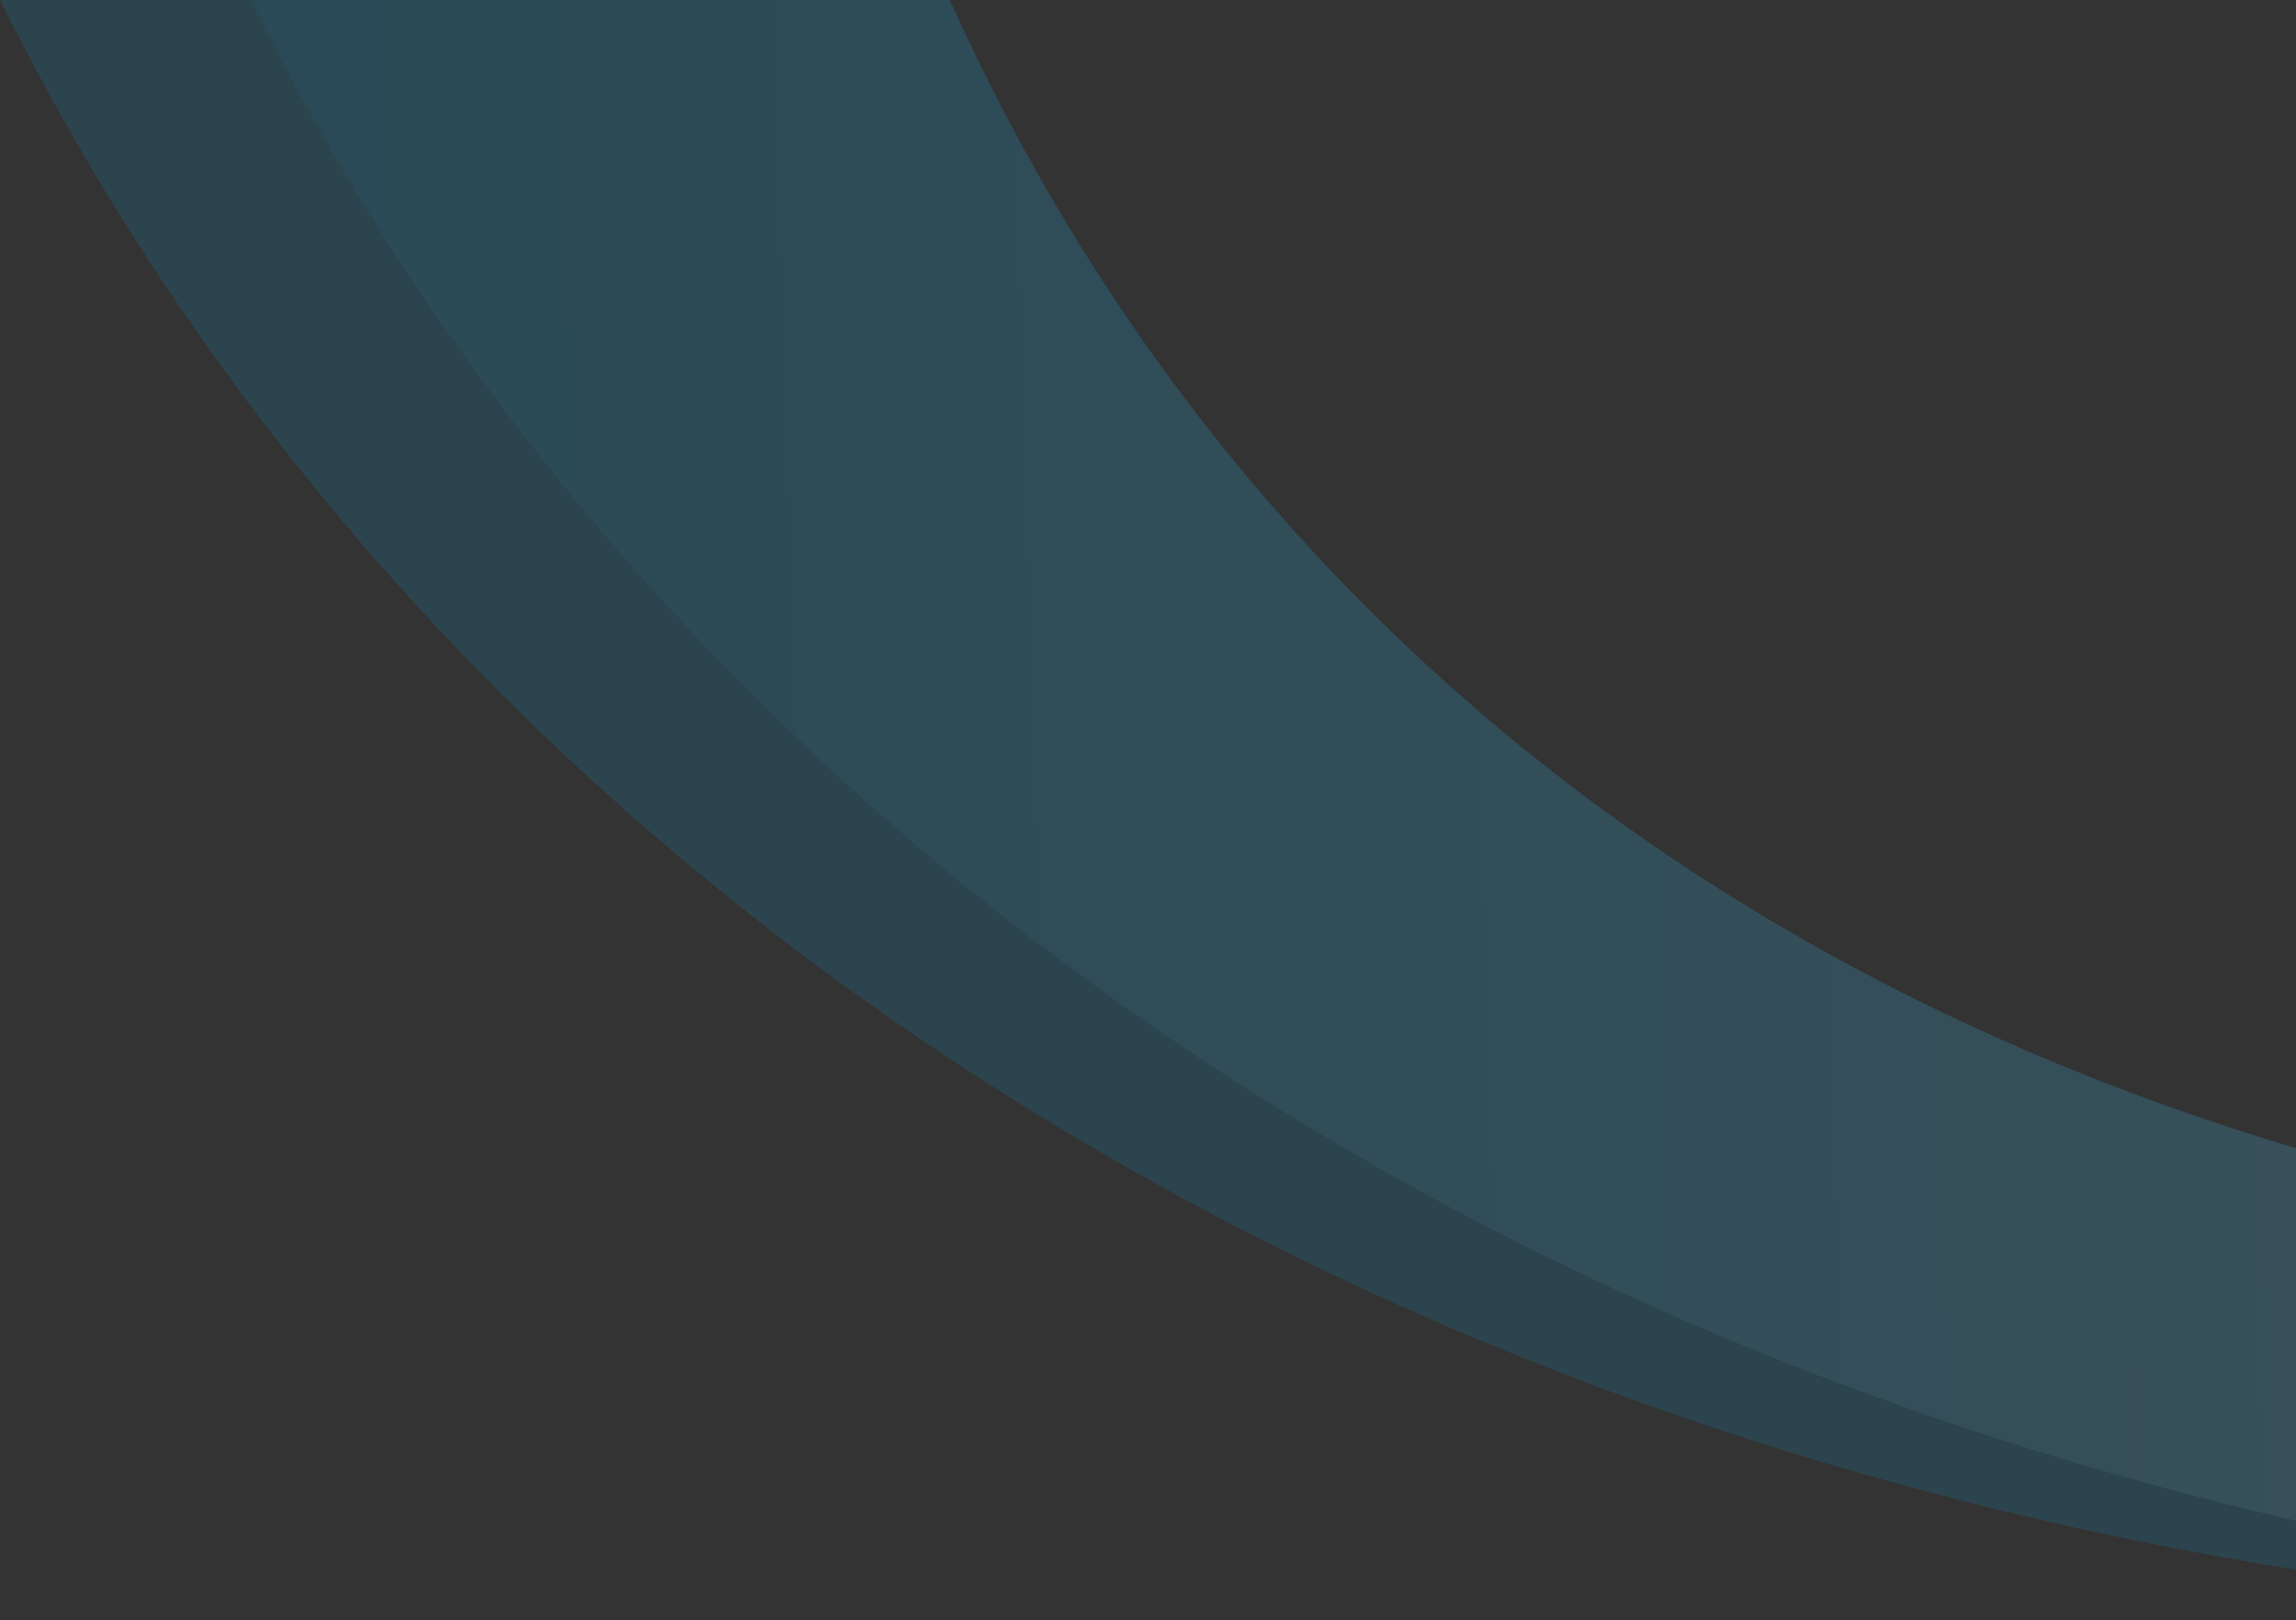
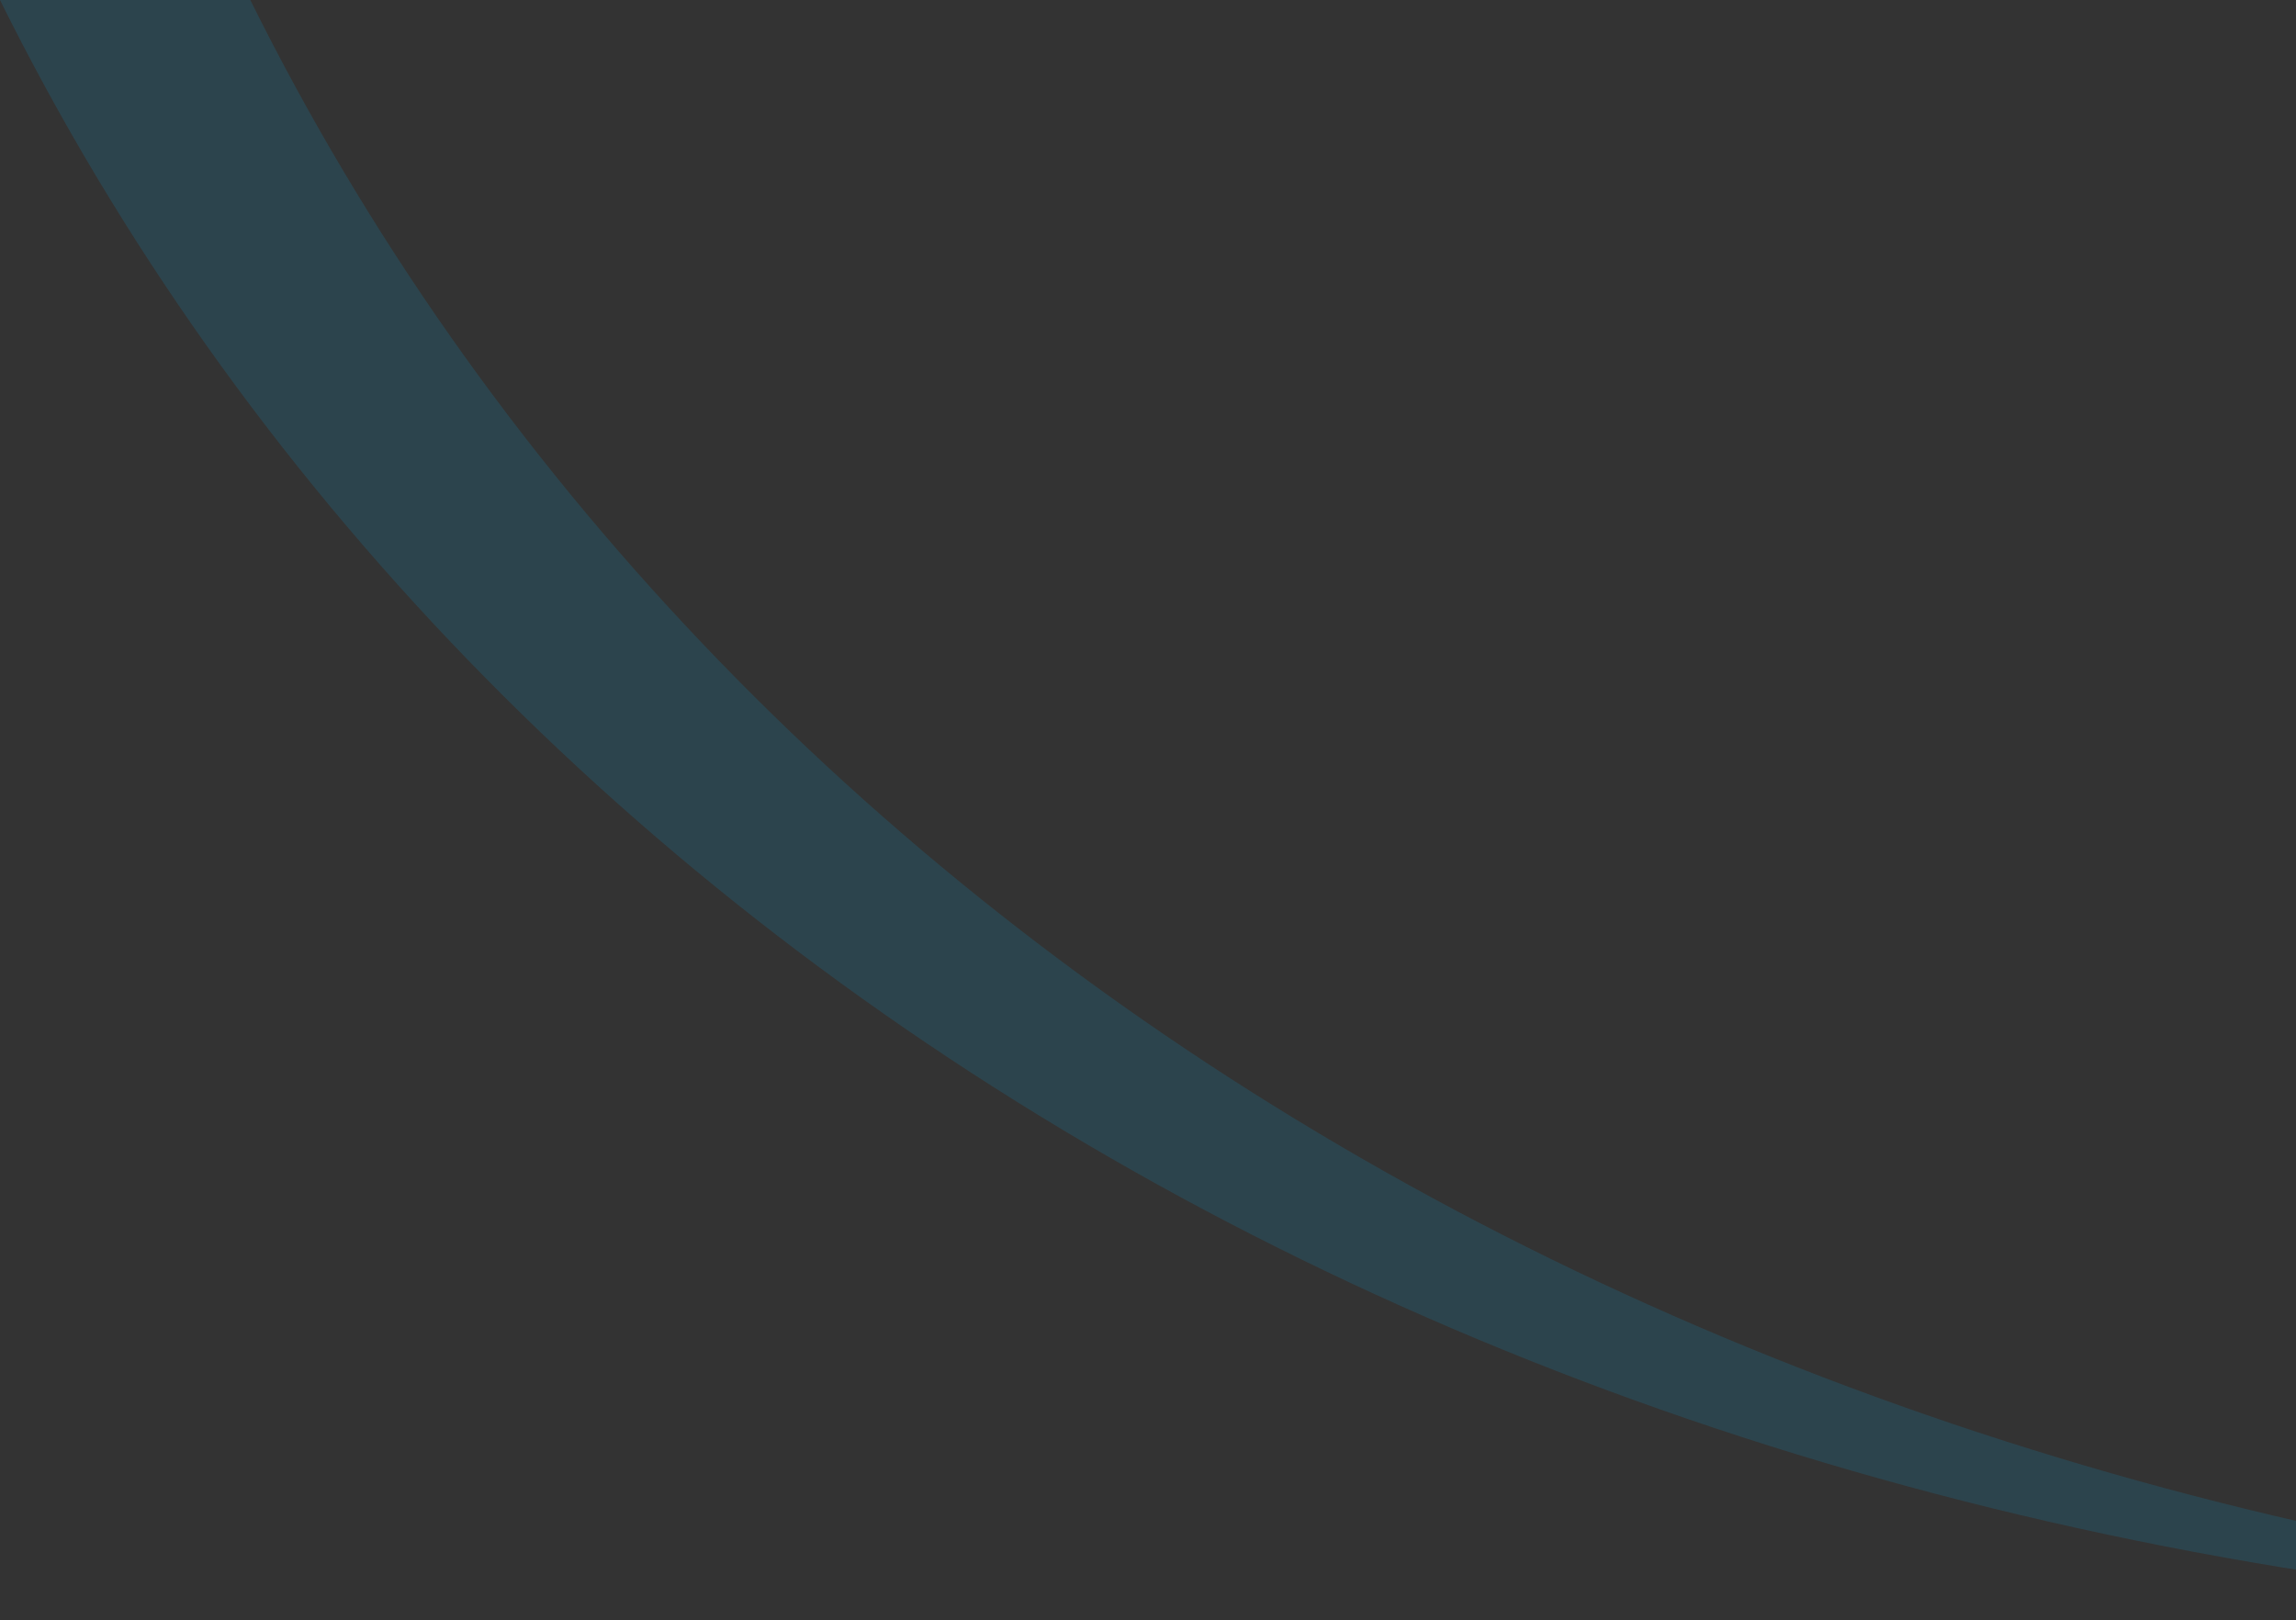
<svg xmlns="http://www.w3.org/2000/svg" width="134" height="94.549" viewBox="0 0 134 94.549">
  <rect x="0" y="0" width="134" height="94.549" fill="#333333" stroke="none" />
  <defs>
    <clipPath id="clip-path">
      <rect id="Rectangle_3216" data-name="Rectangle 3216" width="134" height="94.549" transform="translate(112)" fill="#0a699a" />
    </clipPath>
    <linearGradient id="linear-gradient" y1="0.5" x2="1.432" y2="0.488" gradientUnits="objectBoundingBox">
      <stop offset="0" stop-color="#0b99cf" stop-opacity="0.78" />
      <stop offset="1" stop-color="#fff" stop-opacity="0.808" />
    </linearGradient>
  </defs>
  <g id="Swoop_-_Large_-_Airport_-_Data_Viz" data-name="Swoop - Large - Airport - Data Viz" transform="translate(-112)" clip-path="url(#clip-path)">
    <g id="Group_13657" data-name="Group 13657" transform="translate(-8405.184 22519)" opacity="0.293">
      <path id="Path_42523" data-name="Path 42523" d="M14.608,0H0C27.911,56.3,91.306,94.338,170.98,94.549c1.5,0,2.989-.01,4.481-.032q1.765-.027,3.527-.077C102.422,92.206,41.744,54.738,14.608,0" transform="translate(8517.184 -22519)" fill="#0b99cf" opacity="0.575" />
-       <path id="Path_42524" data-name="Path 42524" d="M384.461,0c-38.393,45.691-97.339,74.058-160.47,73.89q-1.513,0-3.013-.03l-3.714-.1C158.015,71.652,115.512,43.754,95.821,0H55c27.136,54.738,87.814,92.206,164.38,94.439C296.554,92.192,369.132,54.758,413.653,0Z" transform="translate(8476.792 -22519)" fill="url(#linear-gradient)" />
    </g>
  </g>
</svg>